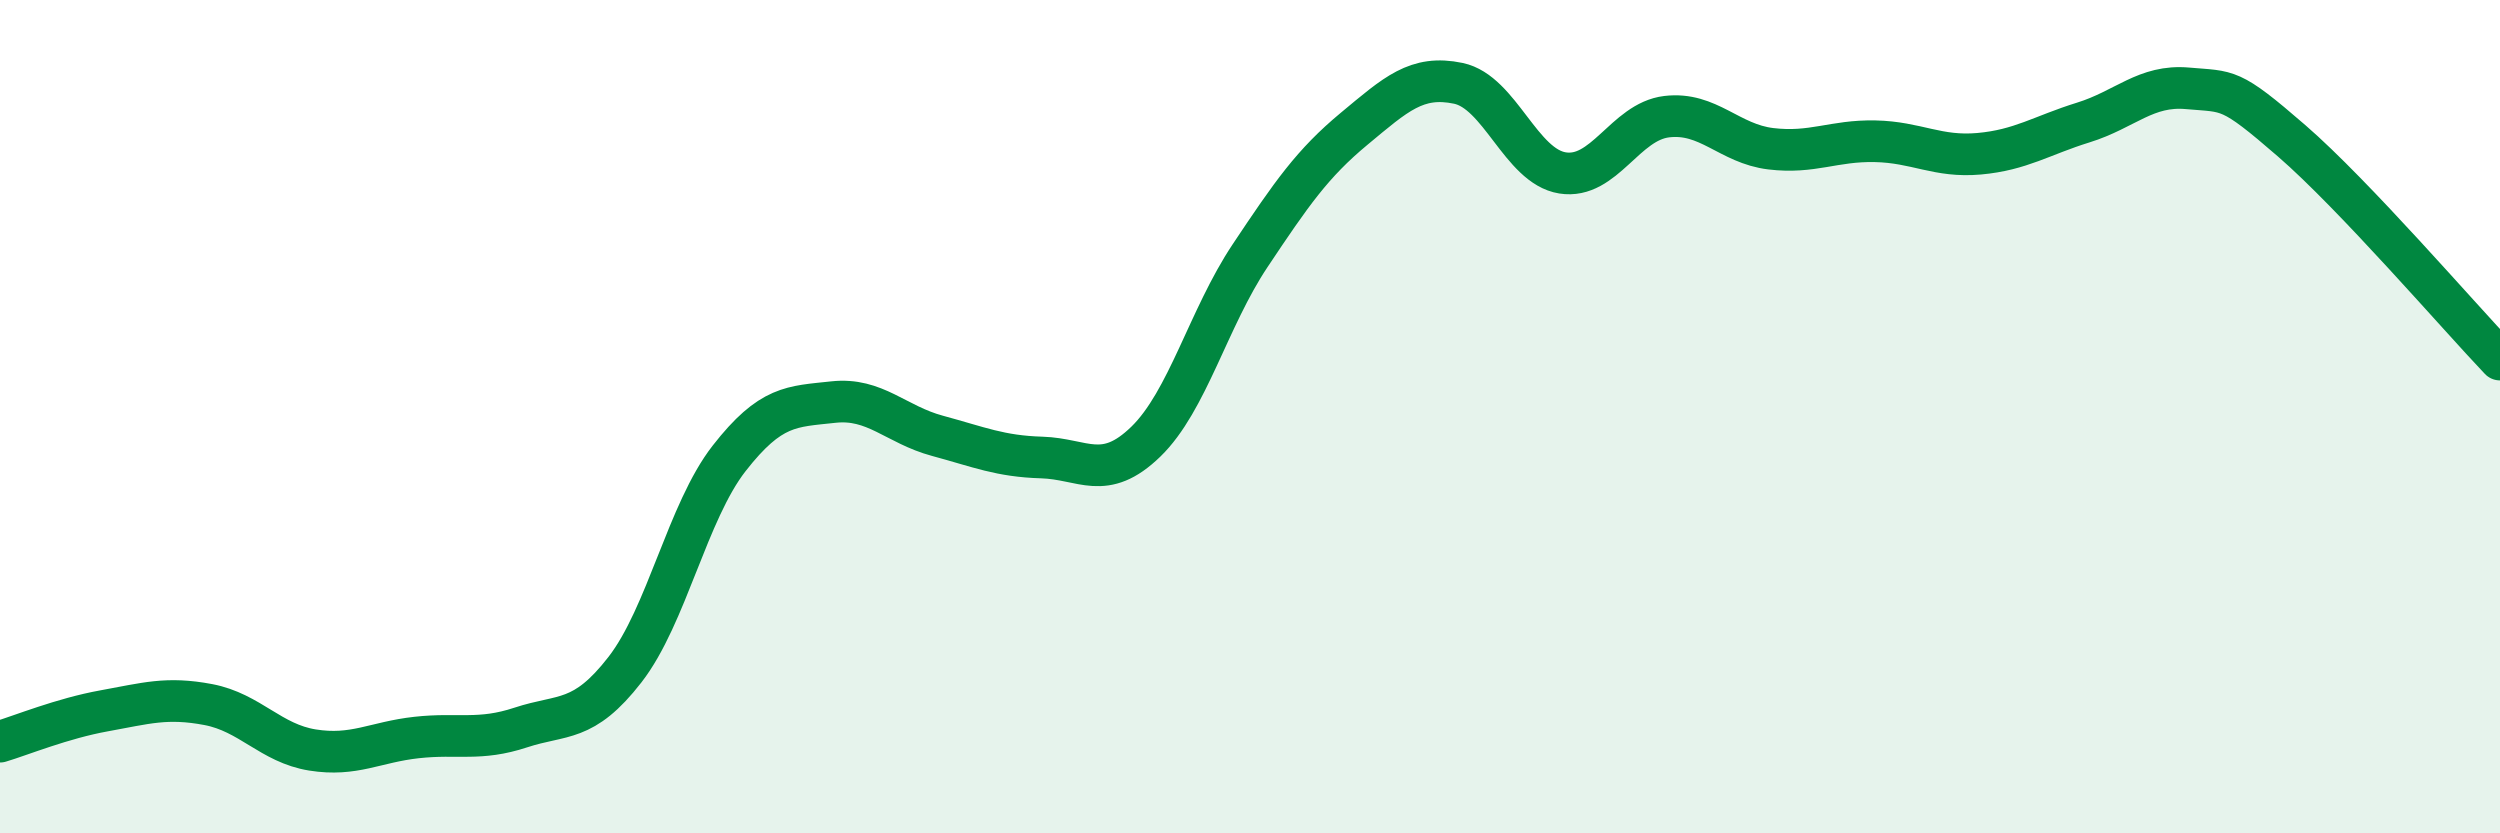
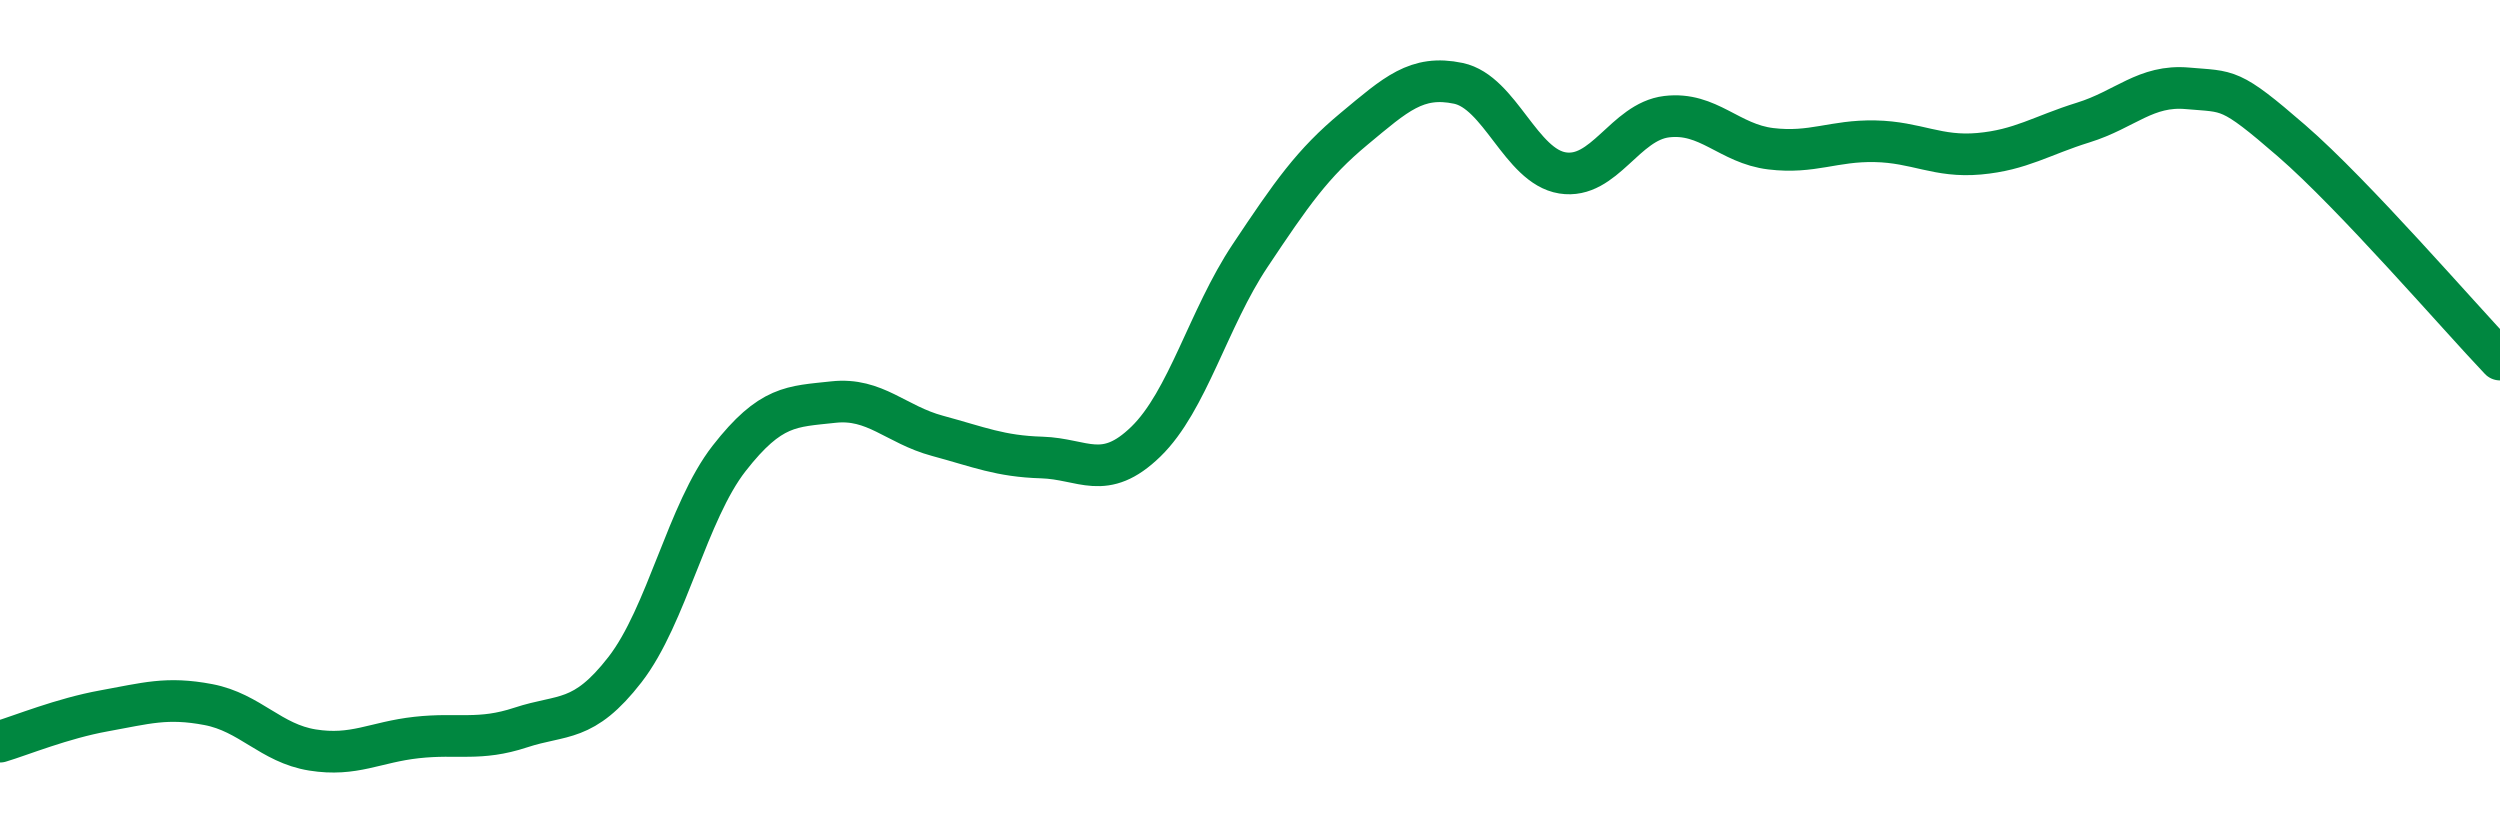
<svg xmlns="http://www.w3.org/2000/svg" width="60" height="20" viewBox="0 0 60 20">
-   <path d="M 0,17.8 C 0.5,17.65 1.5,17.24 2.5,17.06 C 3.5,16.88 4,16.72 5,16.91 C 6,17.1 6.5,17.84 7.5,18 C 8.5,18.16 9,17.81 10,17.7 C 11,17.59 11.5,17.79 12.5,17.46 C 13.5,17.13 14,17.36 15,16.07 C 16,14.78 16.5,12.28 17.5,11 C 18.5,9.72 19,9.76 20,9.65 C 21,9.54 21.5,10.19 22.5,10.46 C 23.5,10.73 24,10.95 25,10.98 C 26,11.01 26.5,11.57 27.5,10.6 C 28.5,9.63 29,7.64 30,6.14 C 31,4.64 31.5,3.92 32.5,3.09 C 33.5,2.26 34,1.79 35,2 C 36,2.21 36.5,3.99 37.5,4.15 C 38.5,4.31 39,2.92 40,2.8 C 41,2.68 41.5,3.45 42.5,3.57 C 43.5,3.69 44,3.37 45,3.39 C 46,3.41 46.5,3.78 47.5,3.69 C 48.5,3.6 49,3.25 50,2.94 C 51,2.63 51.5,2.03 52.5,2.12 C 53.5,2.21 53.5,2.08 55,3.38 C 56.5,4.68 59,7.58 60,8.63L60 20L0 20Z" fill="#008740" opacity="0.1" stroke-linecap="round" stroke-linejoin="round" />
  <path d="M 0,17.8 C 0.5,17.65 1.5,17.24 2.5,17.06 C 3.5,16.88 4,16.72 5,16.91 C 6,17.1 6.5,17.84 7.5,18 C 8.5,18.16 9,17.81 10,17.7 C 11,17.59 11.5,17.79 12.5,17.46 C 13.5,17.13 14,17.36 15,16.07 C 16,14.78 16.5,12.28 17.5,11 C 18.5,9.72 19,9.76 20,9.65 C 21,9.54 21.5,10.19 22.5,10.46 C 23.5,10.73 24,10.95 25,10.98 C 26,11.01 26.5,11.57 27.5,10.6 C 28.5,9.63 29,7.64 30,6.14 C 31,4.64 31.5,3.92 32.5,3.09 C 33.5,2.26 34,1.79 35,2 C 36,2.21 36.5,3.99 37.5,4.15 C 38.5,4.31 39,2.92 40,2.8 C 41,2.68 41.5,3.45 42.5,3.57 C 43.5,3.69 44,3.37 45,3.39 C 46,3.41 46.5,3.78 47.5,3.69 C 48.5,3.6 49,3.25 50,2.94 C 51,2.63 51.5,2.03 52.5,2.12 C 53.5,2.21 53.5,2.08 55,3.38 C 56.5,4.68 59,7.58 60,8.63" stroke="#008740" stroke-width="1" fill="none" stroke-linecap="round" stroke-linejoin="round" />
</svg>